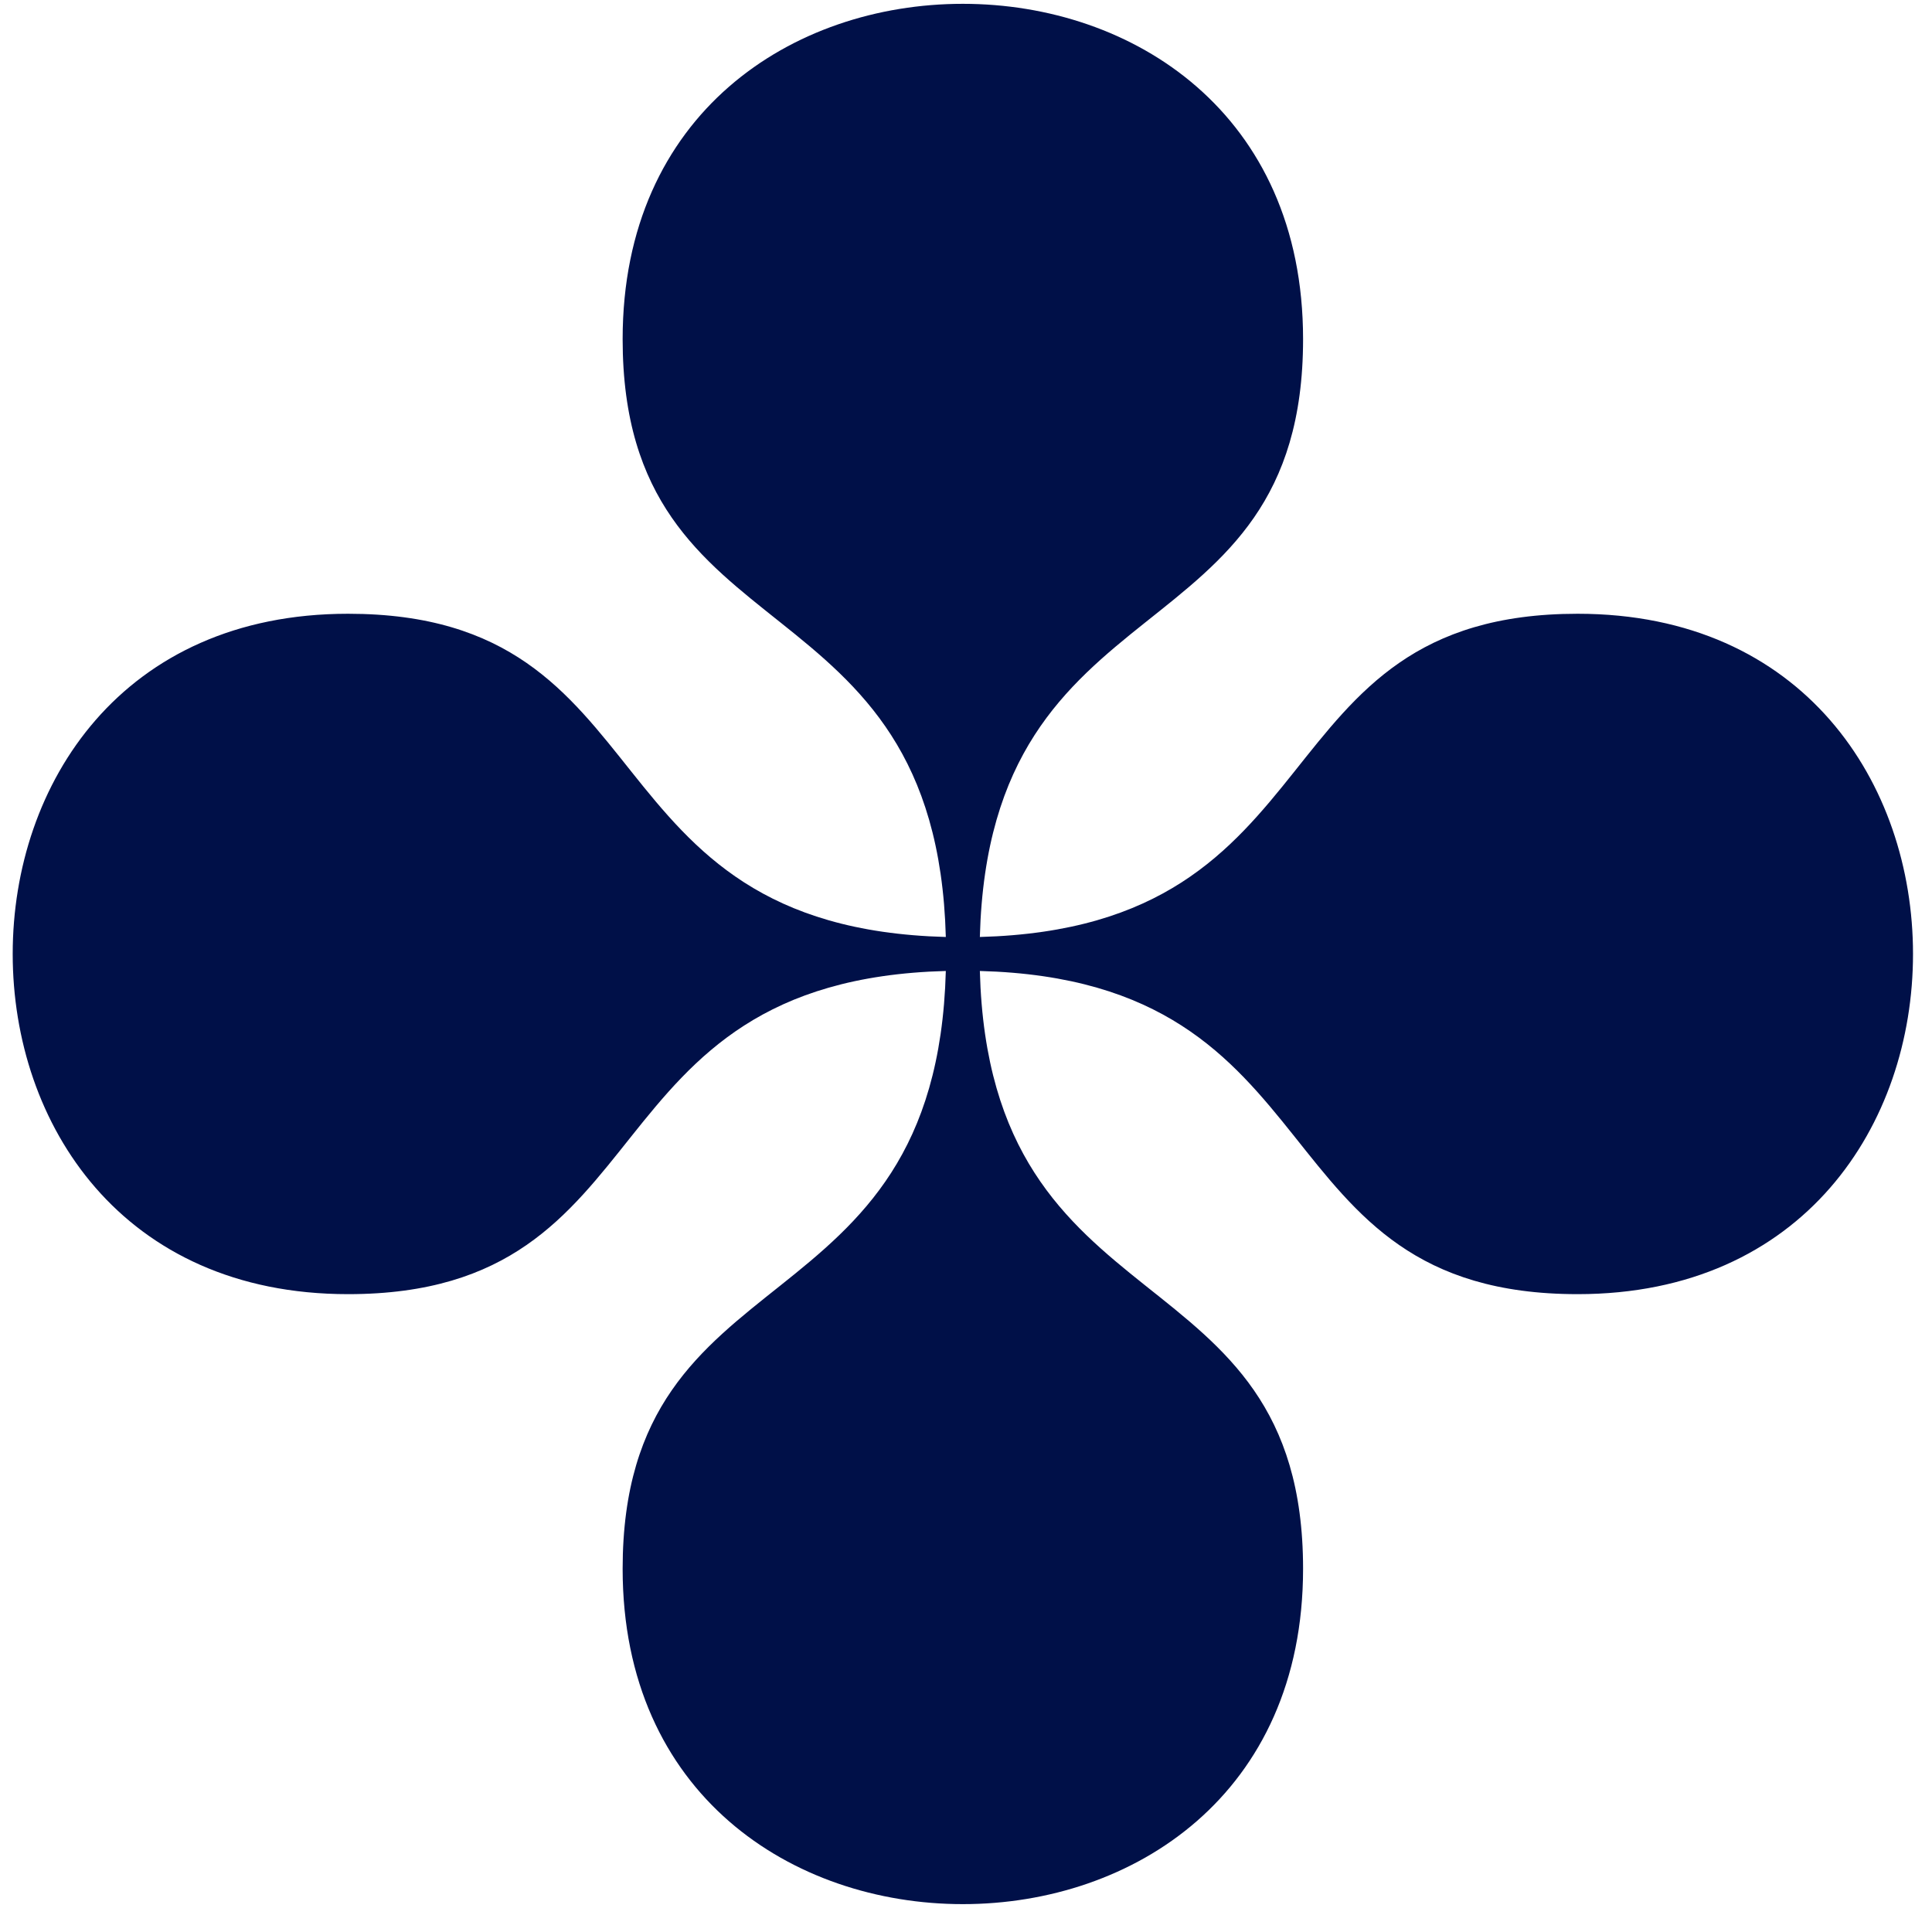
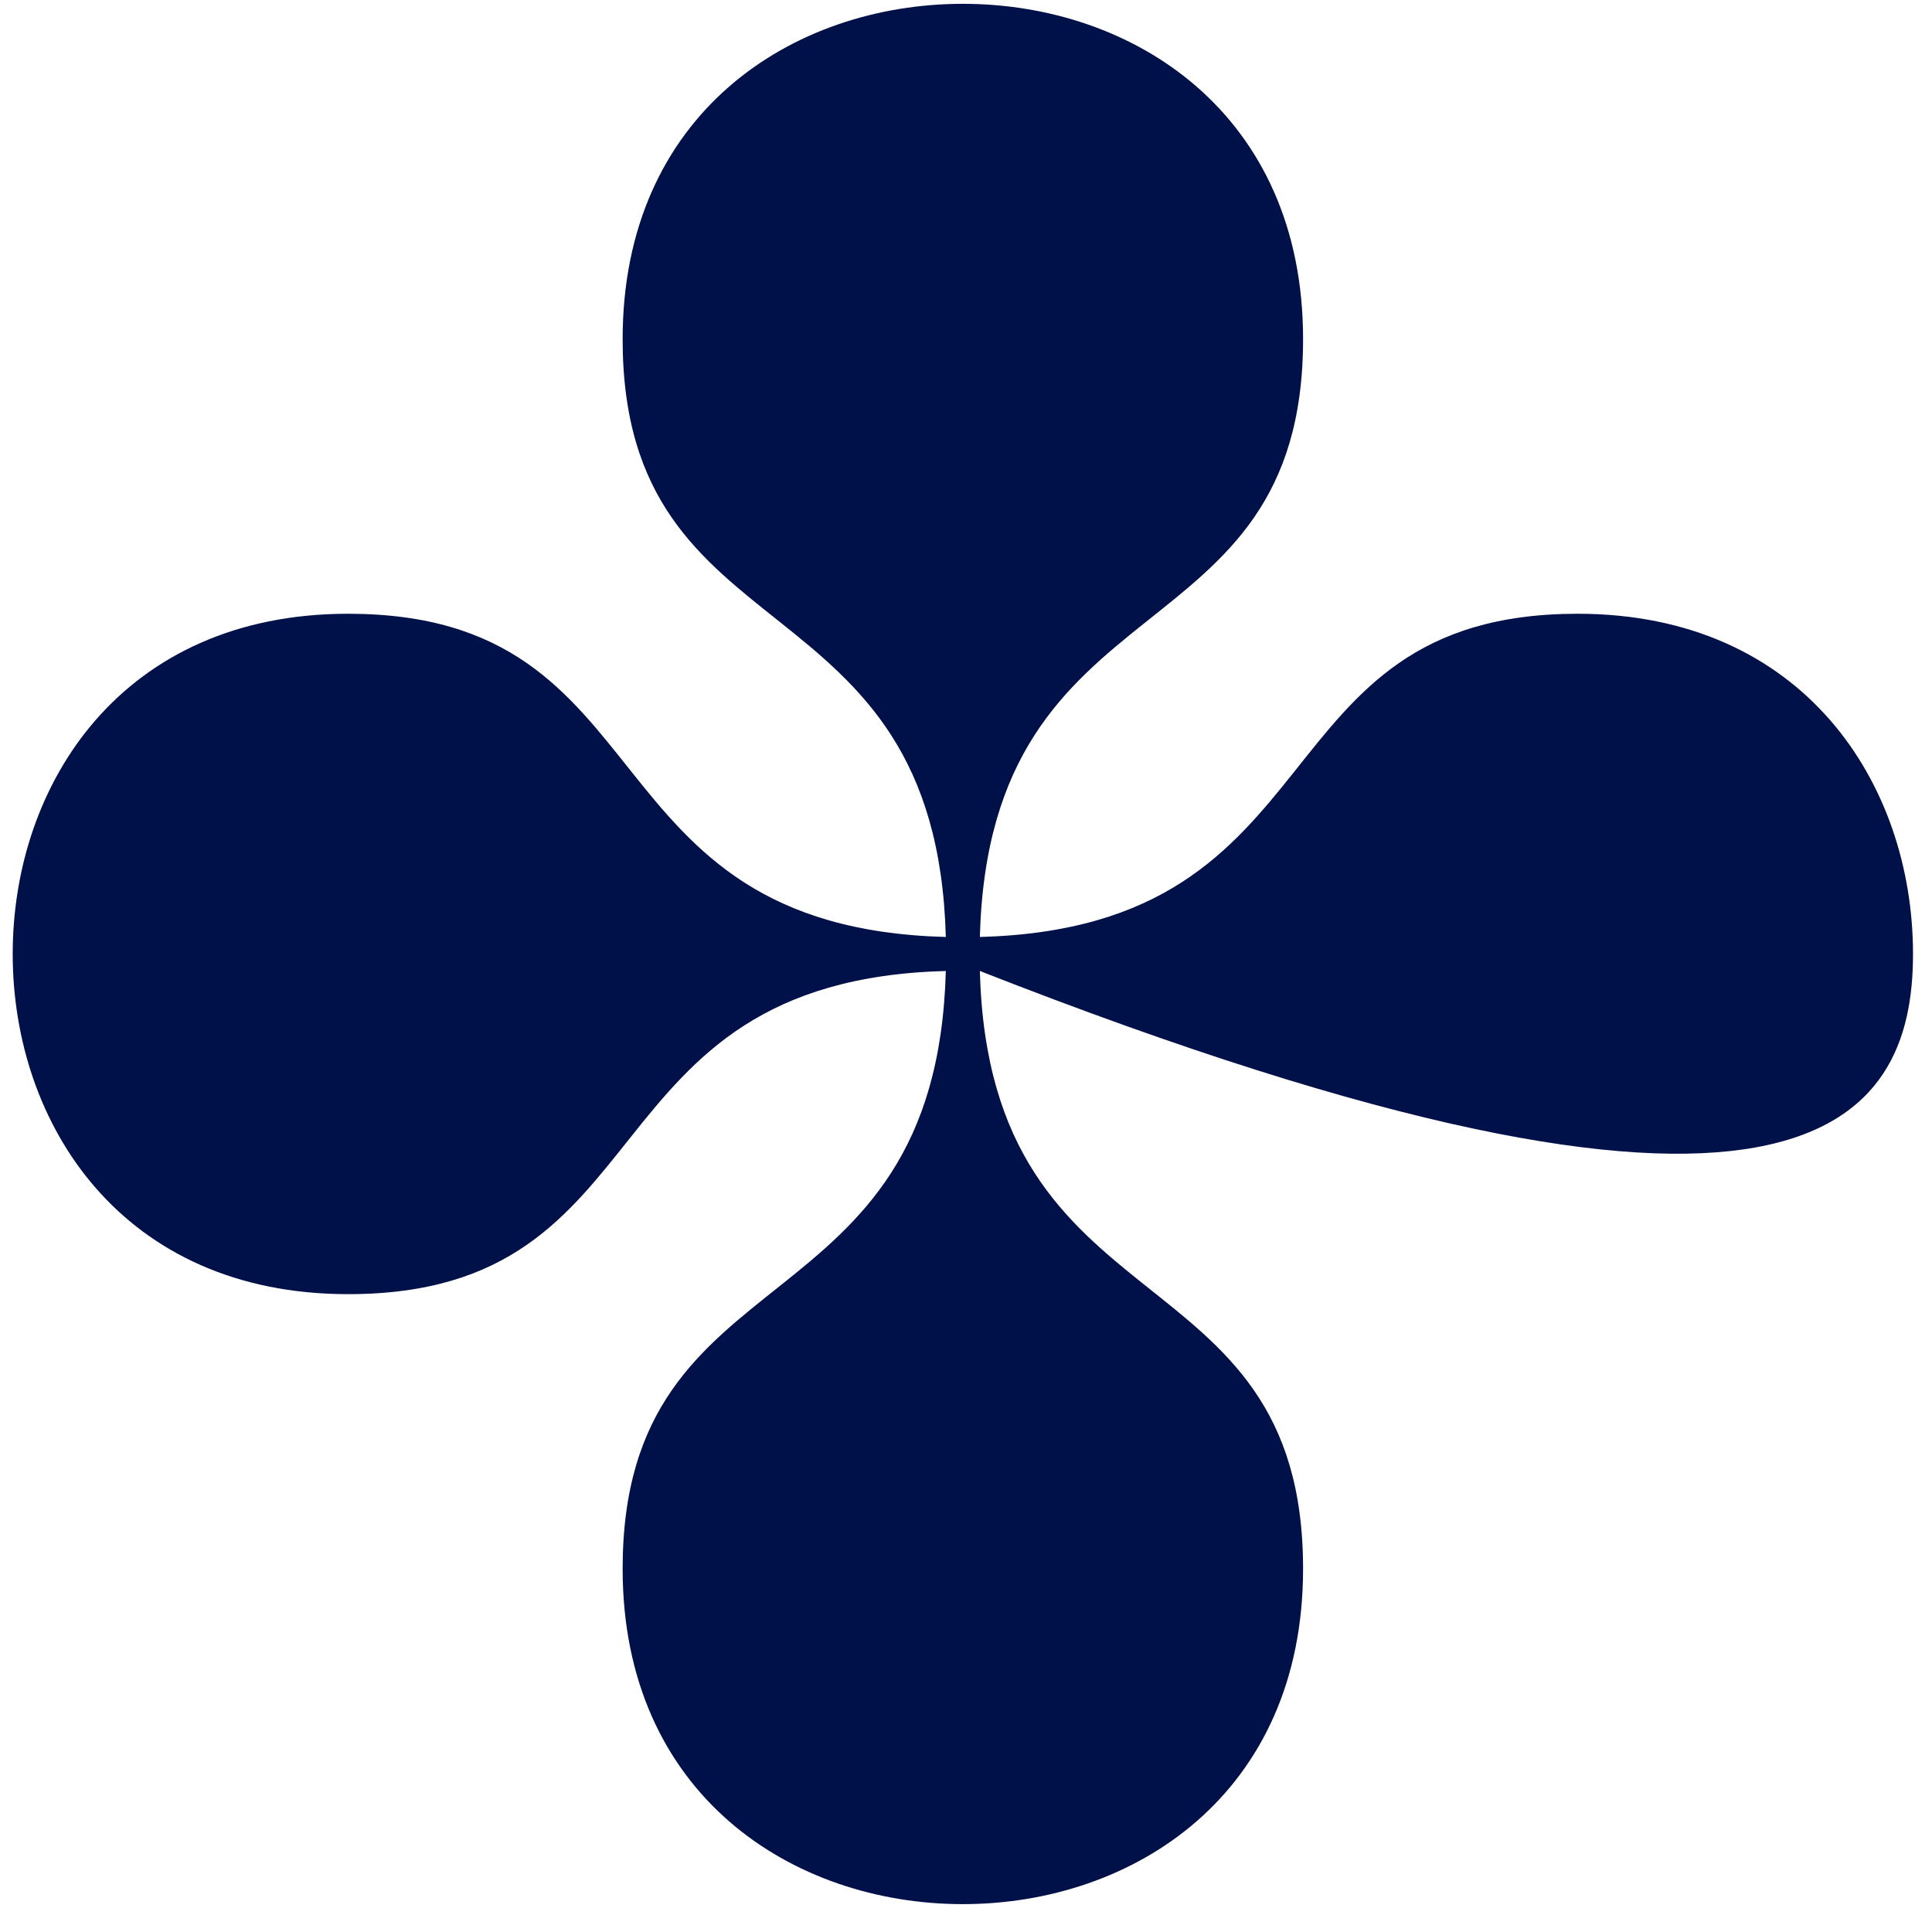
<svg xmlns="http://www.w3.org/2000/svg" width="47" height="47" viewBox="0 0 47 47" fill="none">
-   <path d="M38.38 14.931C30.517 14.931 32.705 22.557 23.837 22.794C24.074 13.926 31.7 16.113 31.7 8.251C31.7 2.753 27.561 0.093 23.423 0.093C19.285 0.093 15.147 2.753 15.147 8.251C15.147 16.113 22.773 13.926 23.009 22.794C14.142 22.557 16.329 14.931 8.467 14.931C2.969 14.931 0.309 19.069 0.309 23.207C0.309 27.346 2.969 31.483 8.467 31.483C16.329 31.483 14.142 23.858 23.009 23.621C22.773 32.489 15.147 30.301 15.147 38.164C15.147 43.661 19.285 46.322 23.423 46.322C27.561 46.322 31.7 43.661 31.7 38.164C31.7 30.301 24.074 32.489 23.837 23.621C32.705 23.858 30.517 31.483 38.38 31.483C43.877 31.483 46.538 27.346 46.538 23.207C46.538 19.069 43.877 14.931 38.38 14.931Z" fill="#001048" />
+   <path d="M38.38 14.931C30.517 14.931 32.705 22.557 23.837 22.794C24.074 13.926 31.7 16.113 31.7 8.251C31.7 2.753 27.561 0.093 23.423 0.093C19.285 0.093 15.147 2.753 15.147 8.251C15.147 16.113 22.773 13.926 23.009 22.794C14.142 22.557 16.329 14.931 8.467 14.931C2.969 14.931 0.309 19.069 0.309 23.207C0.309 27.346 2.969 31.483 8.467 31.483C16.329 31.483 14.142 23.858 23.009 23.621C22.773 32.489 15.147 30.301 15.147 38.164C15.147 43.661 19.285 46.322 23.423 46.322C27.561 46.322 31.7 43.661 31.7 38.164C31.7 30.301 24.074 32.489 23.837 23.621C43.877 31.483 46.538 27.346 46.538 23.207C46.538 19.069 43.877 14.931 38.38 14.931Z" fill="#001048" />
</svg>